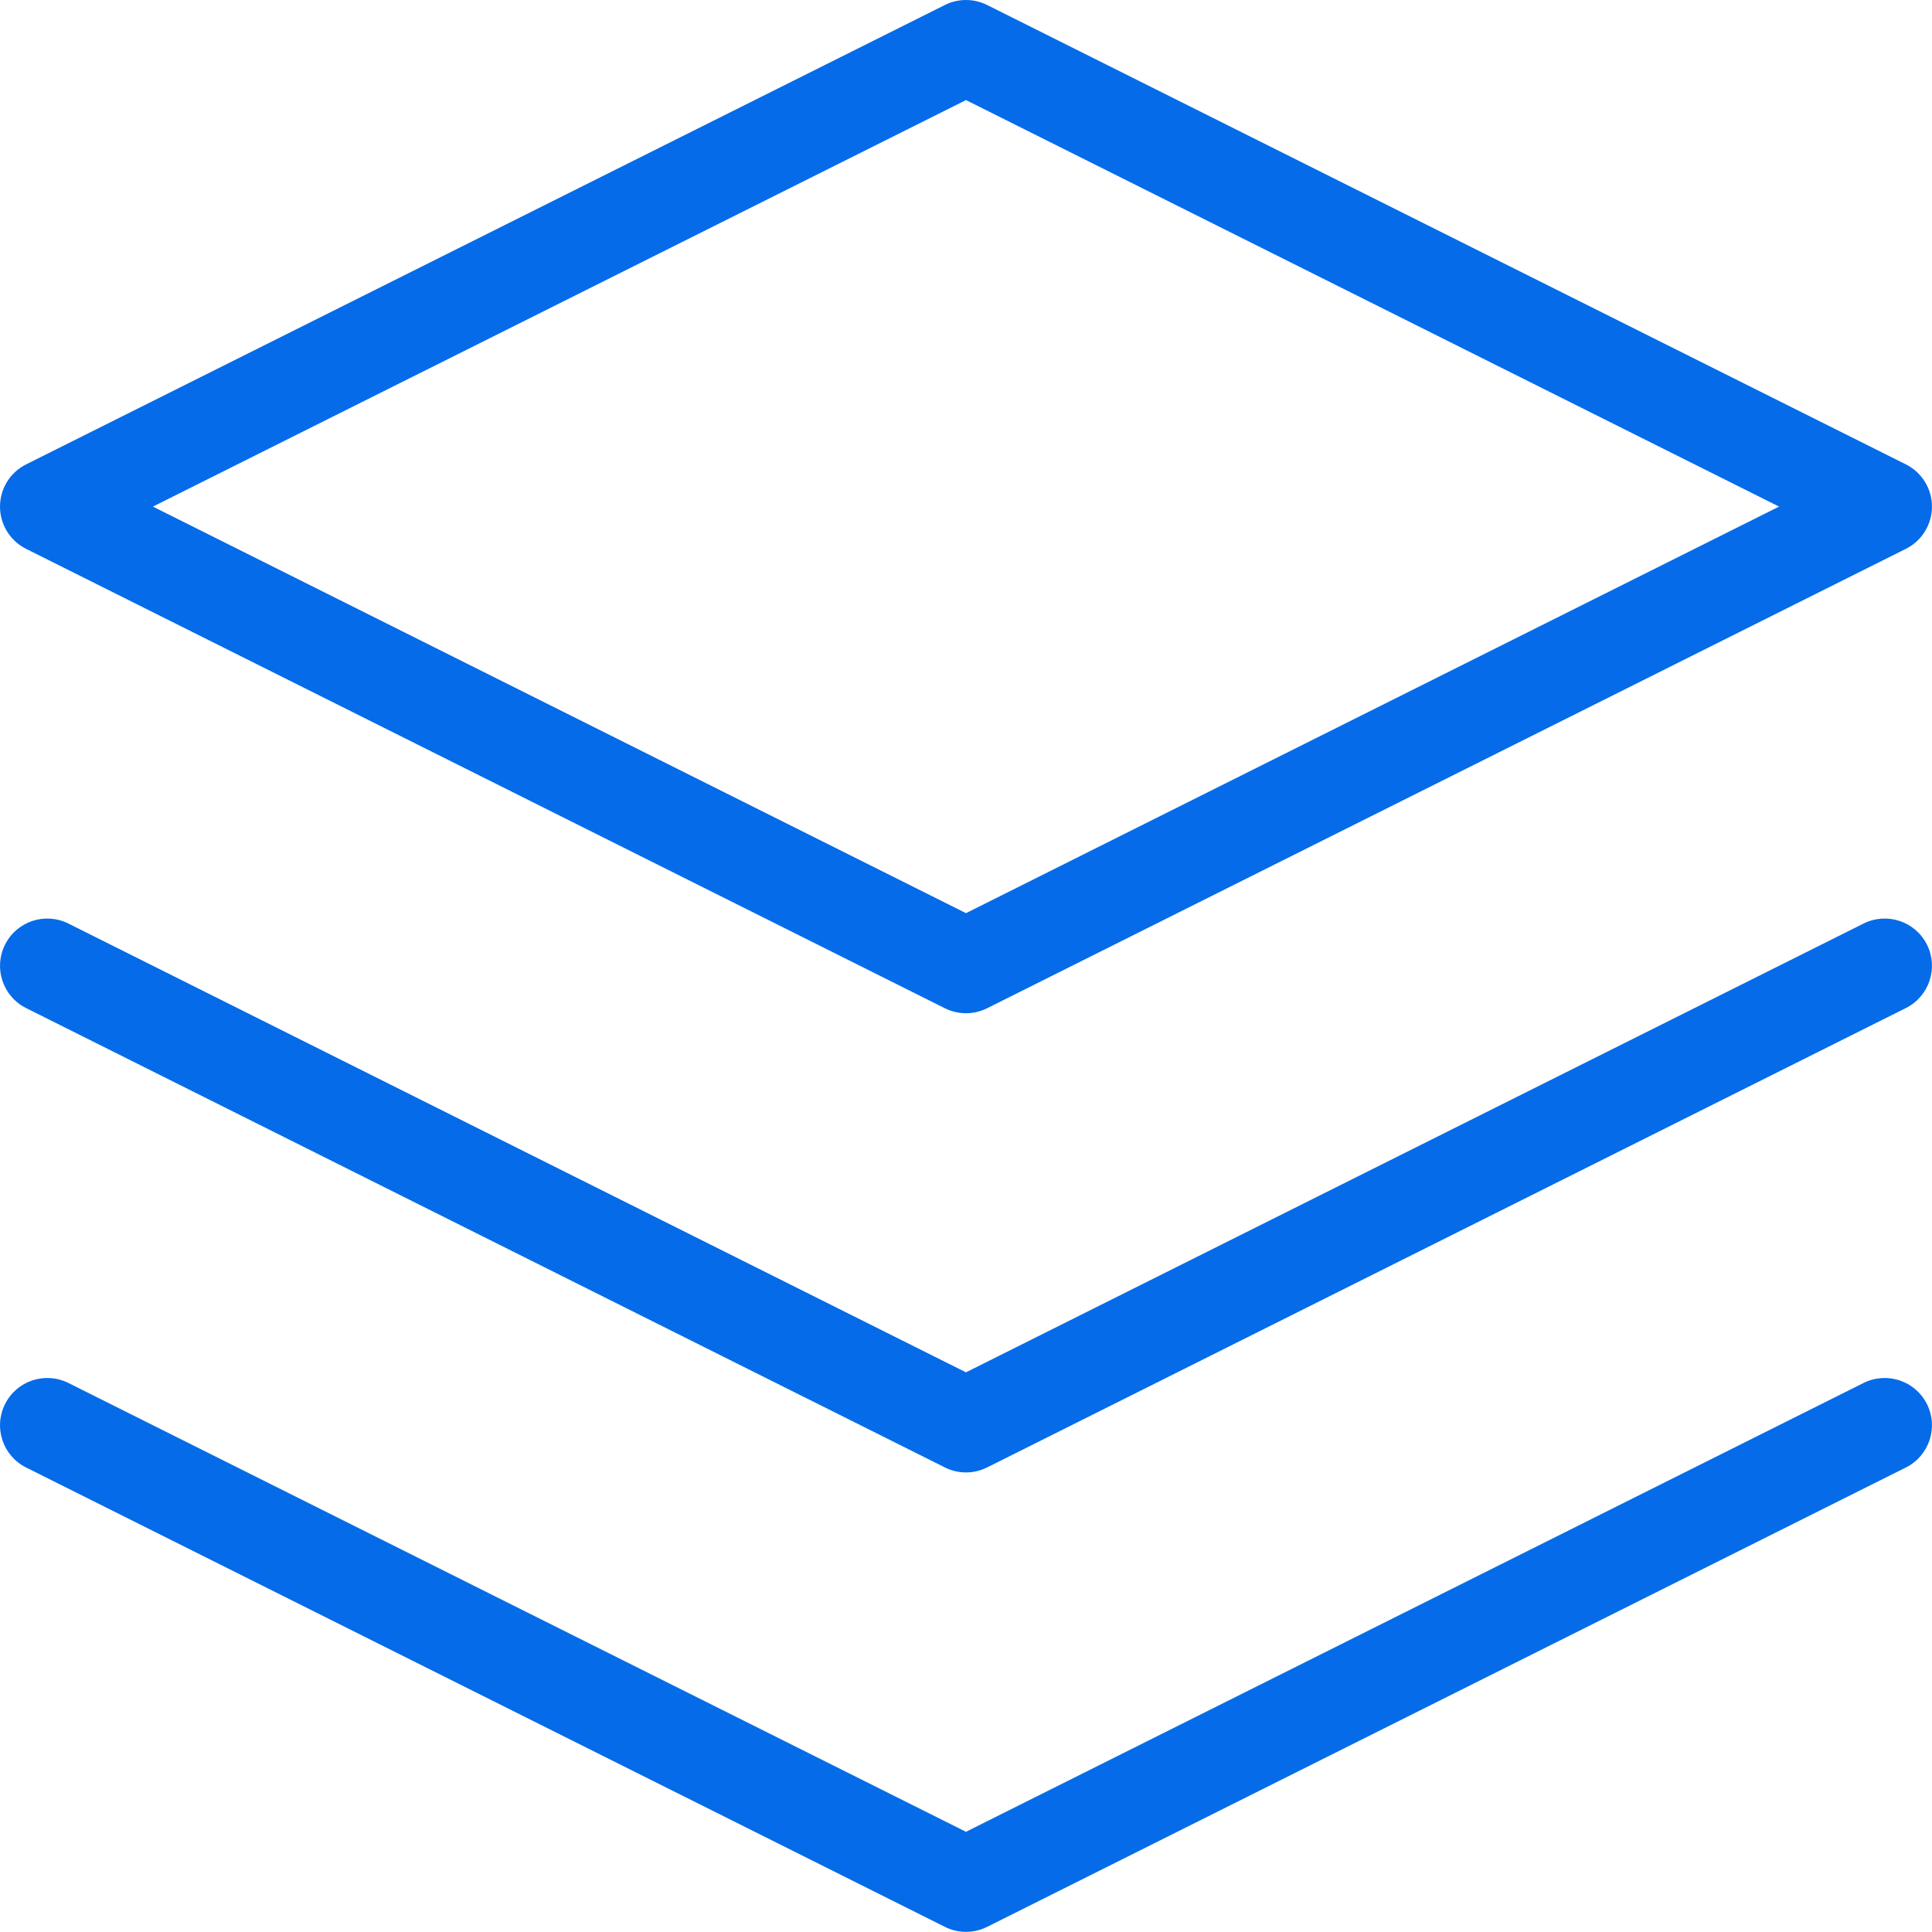
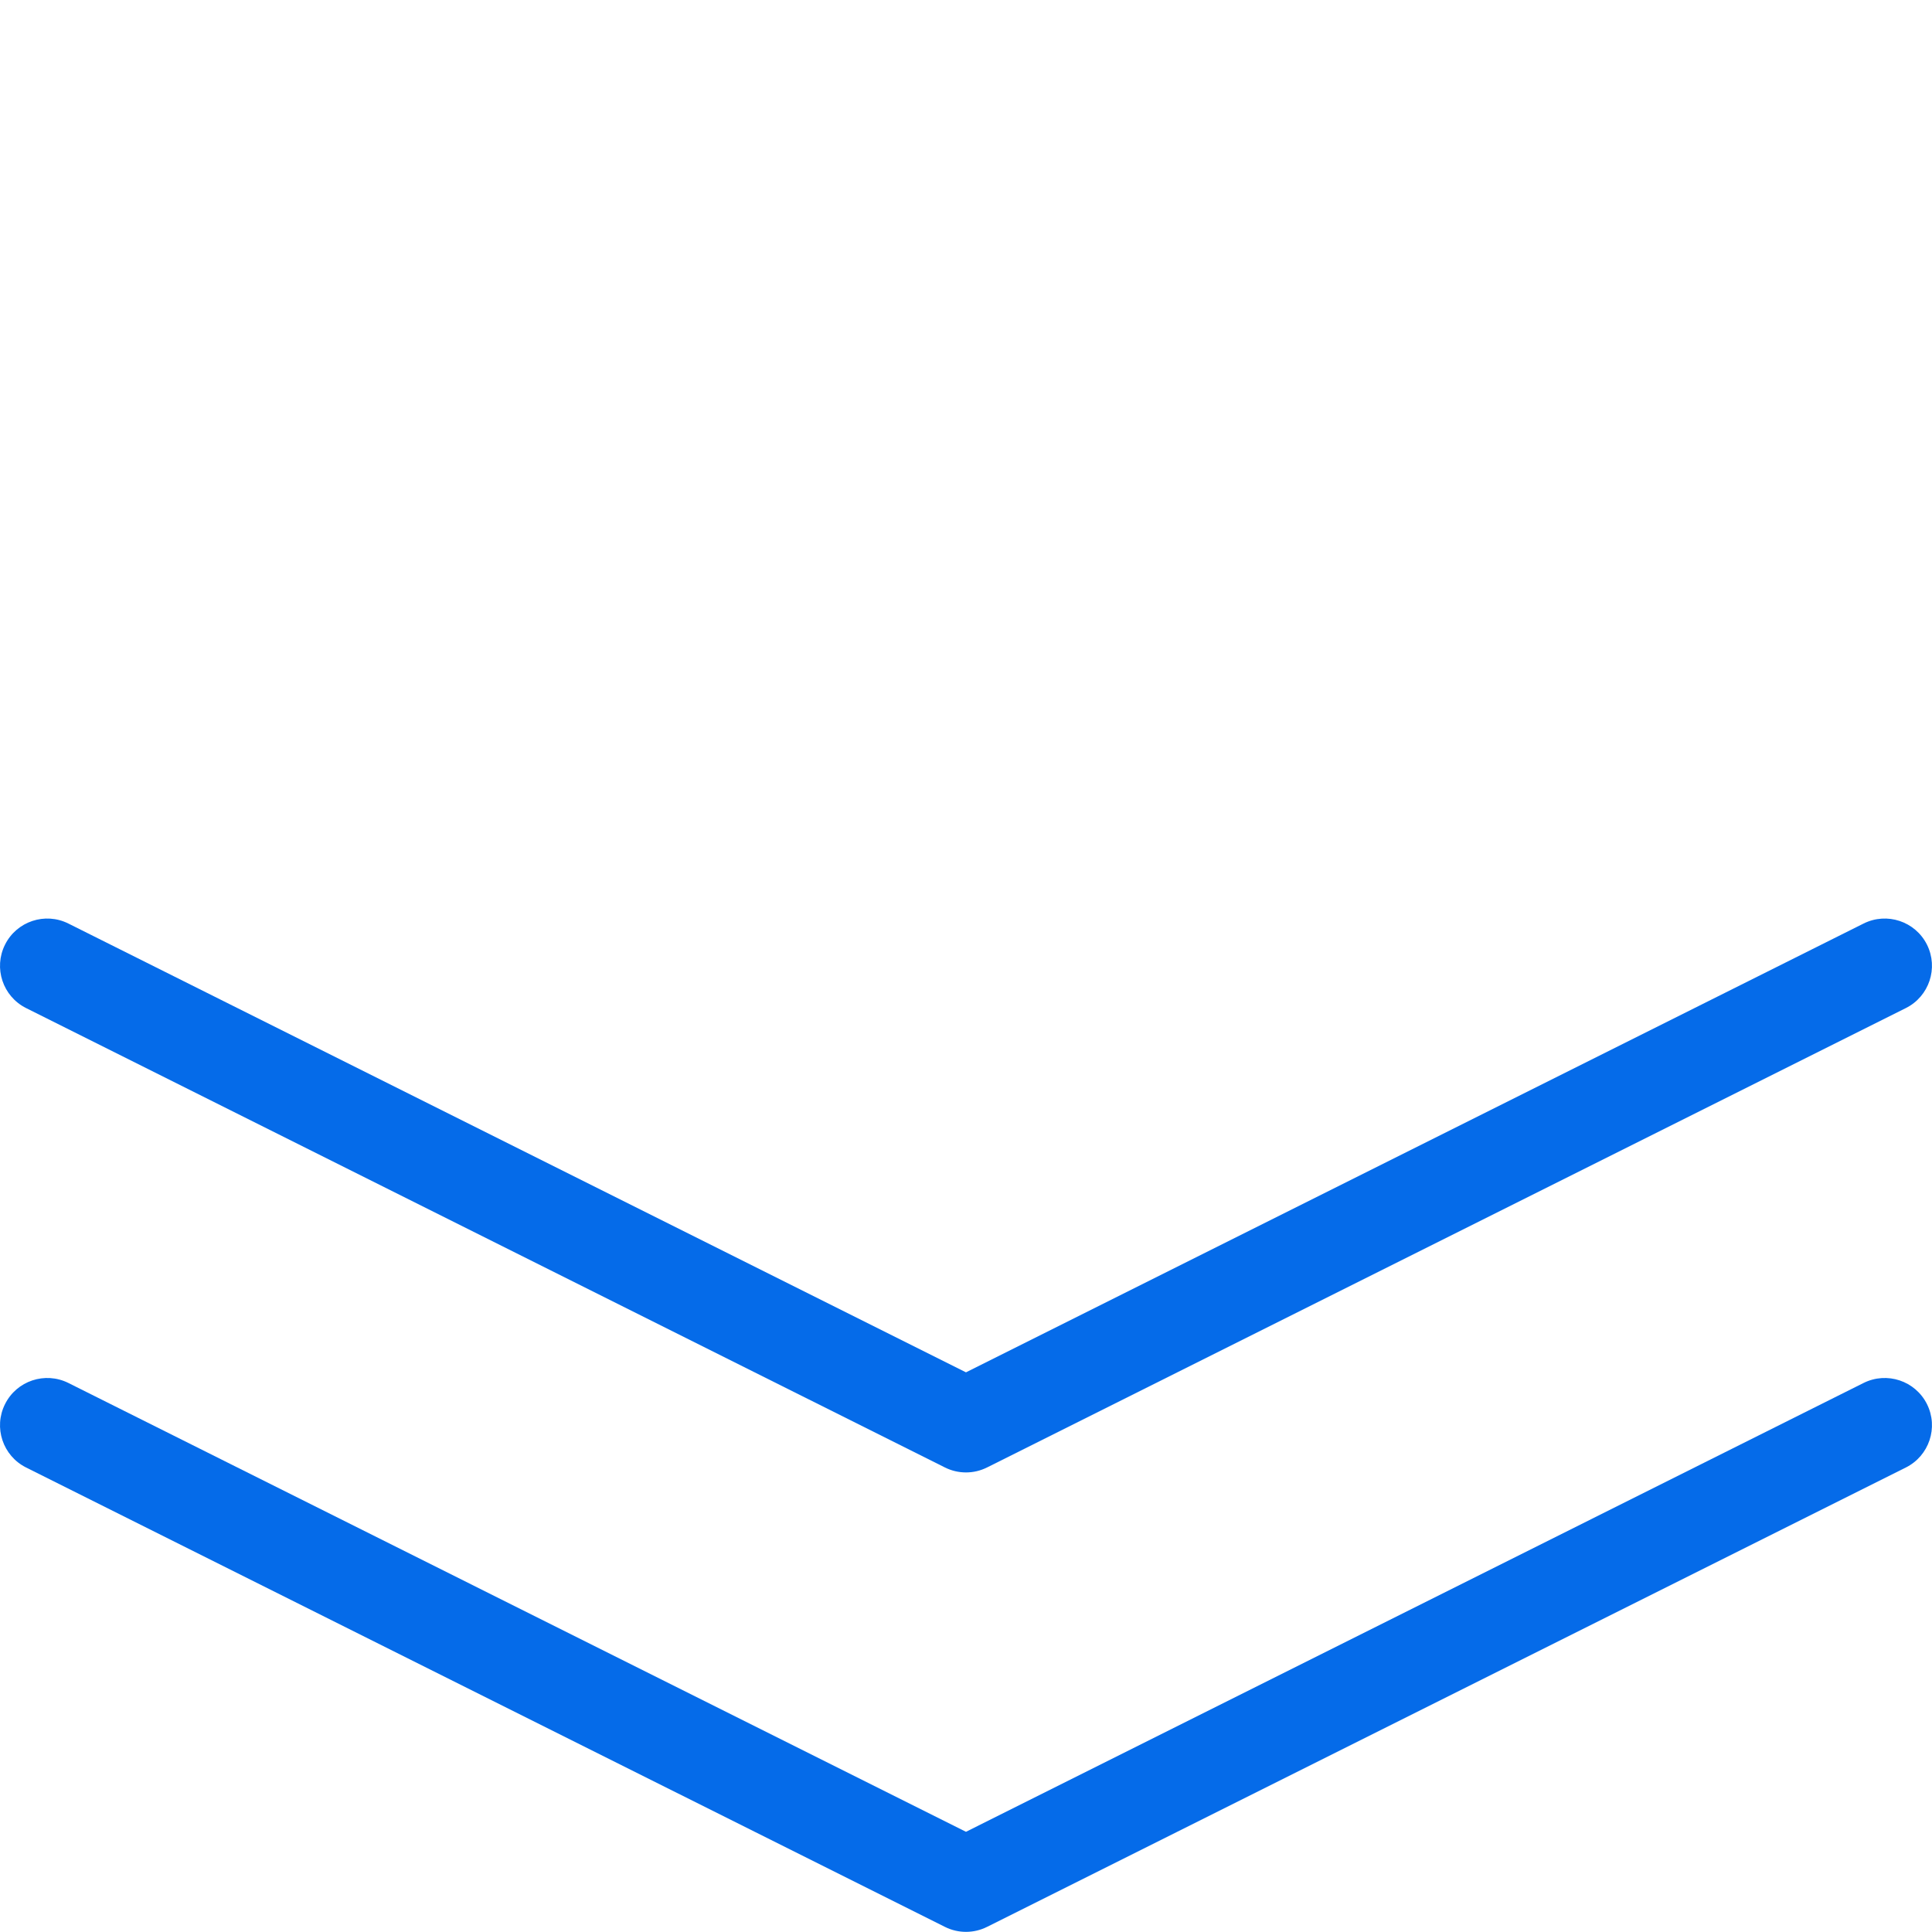
<svg xmlns="http://www.w3.org/2000/svg" viewBox="0 0 48.129 48.125" fill="none" width="48.129" height="48.125">
-   <path fill-rule="evenodd" clip-rule="evenodd" d="M23.538 0.124C23.869 -0.041 24.259 -0.041 24.59 0.124L47.477 11.568C47.876 11.767 48.128 12.175 48.128 12.62C48.128 13.066 47.876 13.474 47.477 13.673L24.59 25.117C24.259 25.282 23.869 25.282 23.538 25.117L0.651 13.673C0.252 13.474 0 13.066 0 12.62C0 12.175 0.252 11.767 0.651 11.568L23.538 0.124ZM3.809 12.62L24.064 22.748L44.319 12.62L24.064 2.493L3.809 12.62Z" fill="#056BE9" />
  <path d="M0.125 34.979C0.415 34.397 1.122 34.162 1.704 34.452L24.064 45.633L46.424 34.452C47.006 34.162 47.713 34.397 48.004 34.979C48.294 35.56 48.059 36.267 47.477 36.558L24.59 48.001C24.259 48.167 23.869 48.167 23.538 48.001L0.651 36.558C0.069 36.267 -0.166 35.56 0.125 34.979Z" fill="#056BE9" />
  <path d="M1.704 23.007C1.122 22.716 0.415 22.952 0.125 23.533C-0.166 24.115 0.069 24.822 0.651 25.113L23.538 36.556C23.869 36.722 24.259 36.722 24.59 36.556L47.477 25.113C48.059 24.822 48.294 24.115 48.004 23.533C47.713 22.952 47.006 22.716 46.424 23.007L24.064 34.187L1.704 23.007Z" fill="#056BE9" />
</svg>